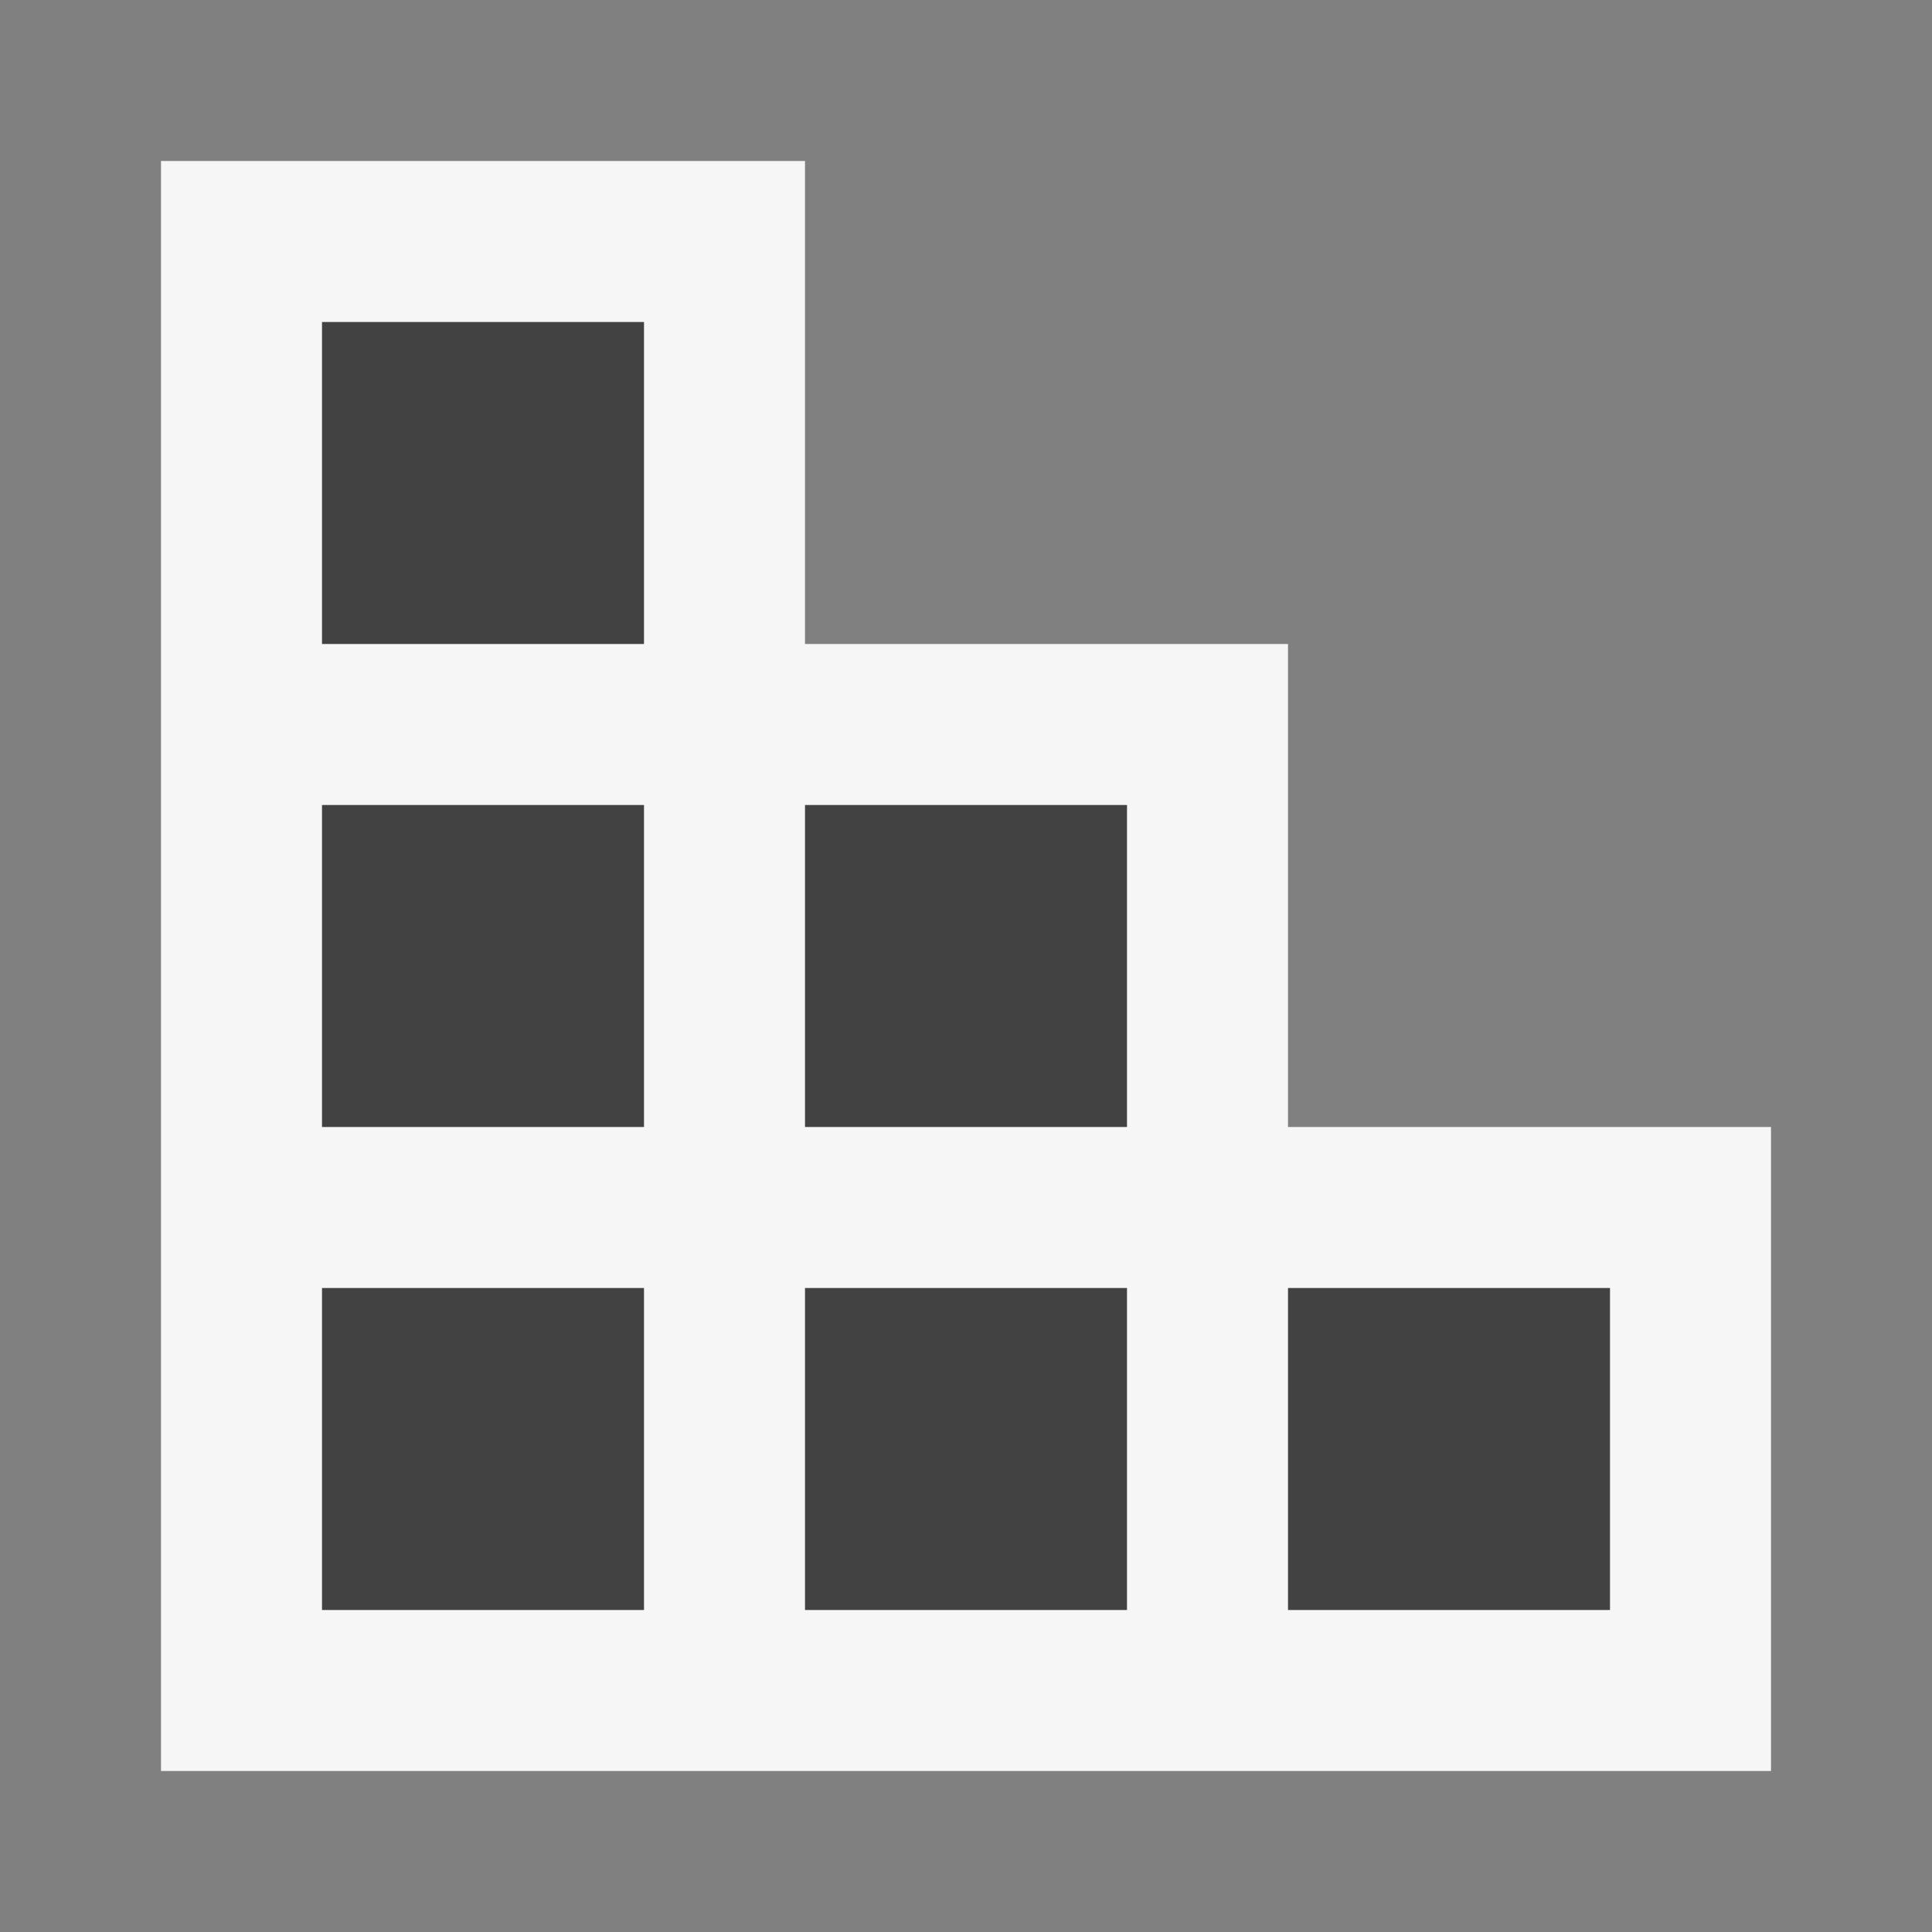
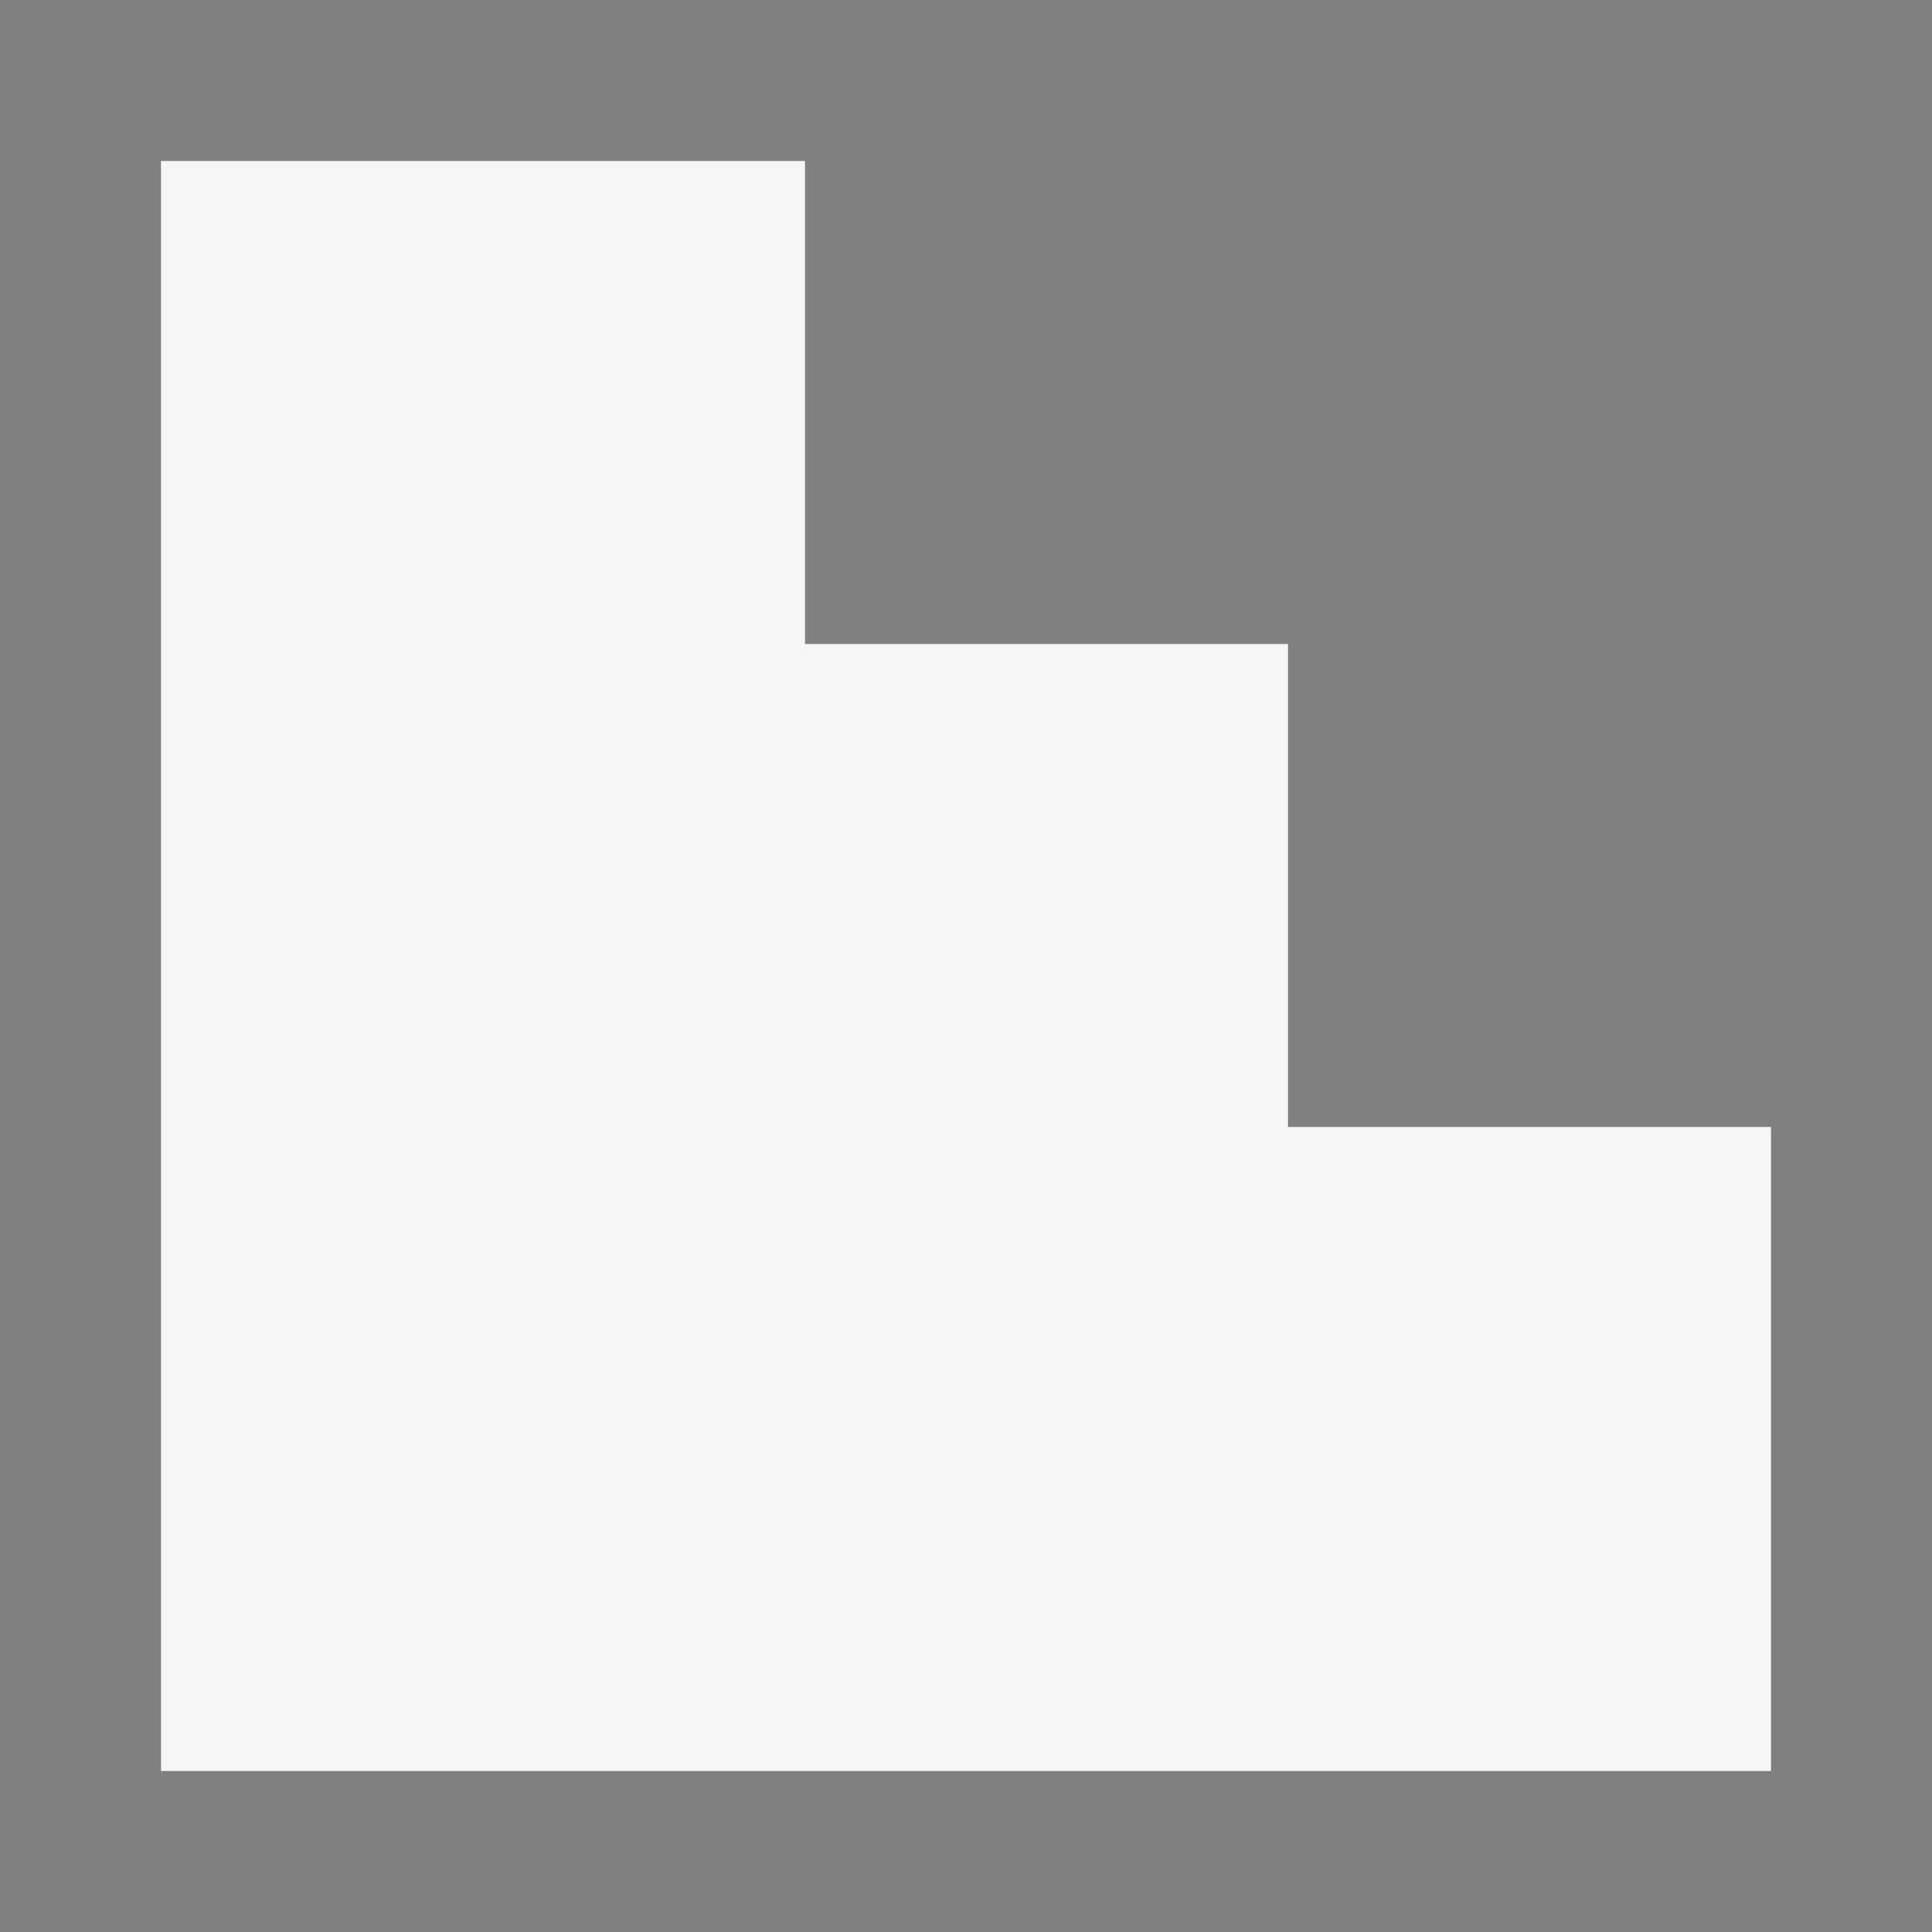
<svg xmlns="http://www.w3.org/2000/svg" viewBox="0 0 12 12">
  <rect x="0" y="0" width="12" height="12" fill="#808080" stroke="none" />
  <style>.st0{fill:#f6f6f6}.st1{fill:#424242}</style>
  <path class="st0" d="M5 1v3h3v3h3v4H1V1z" id="outline" />
-   <path class="st1" d="M2 8h2v2H2V8zm3 2h2V8H5v2zm3 0h2V8H8v2zM5 7h2V5H5v2zM2 7h2V5H2v2zm0-3h2V2H2v2z" id="icon_x5F_bg" />
</svg>